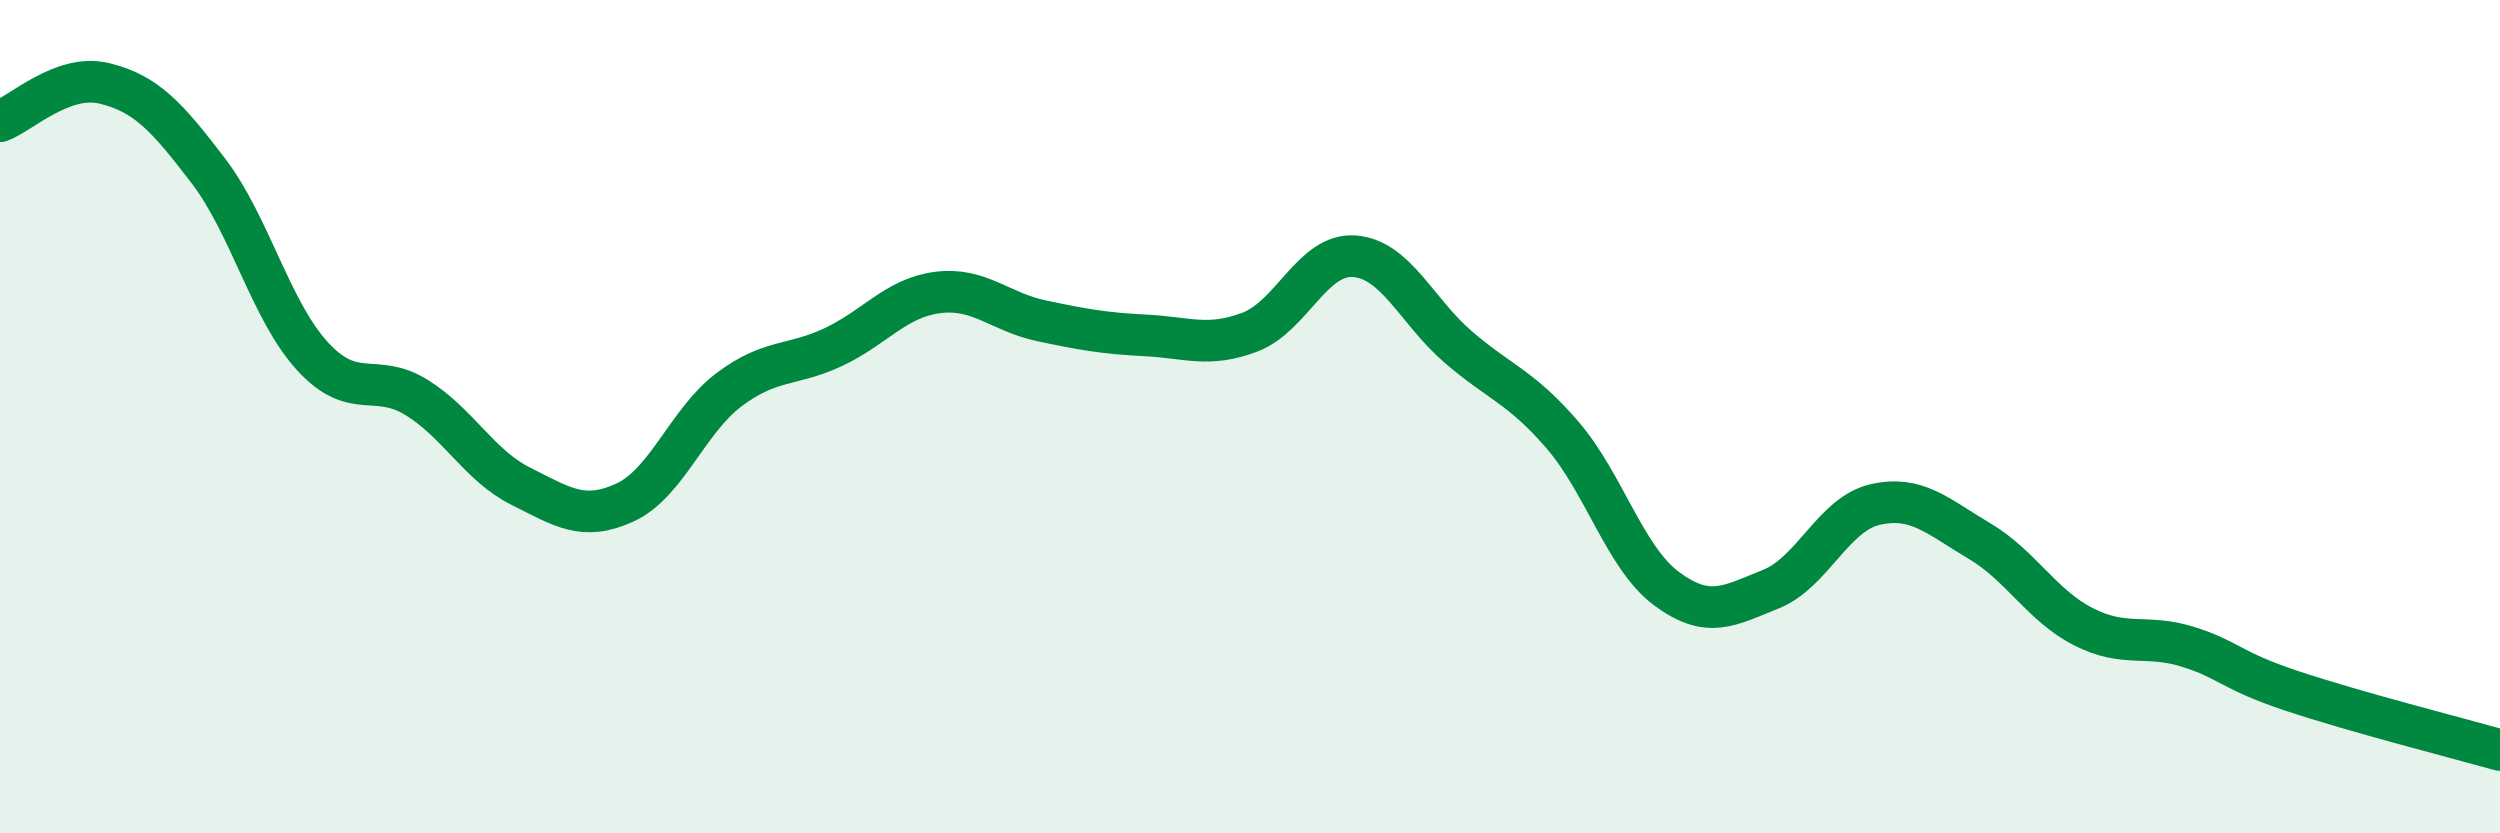
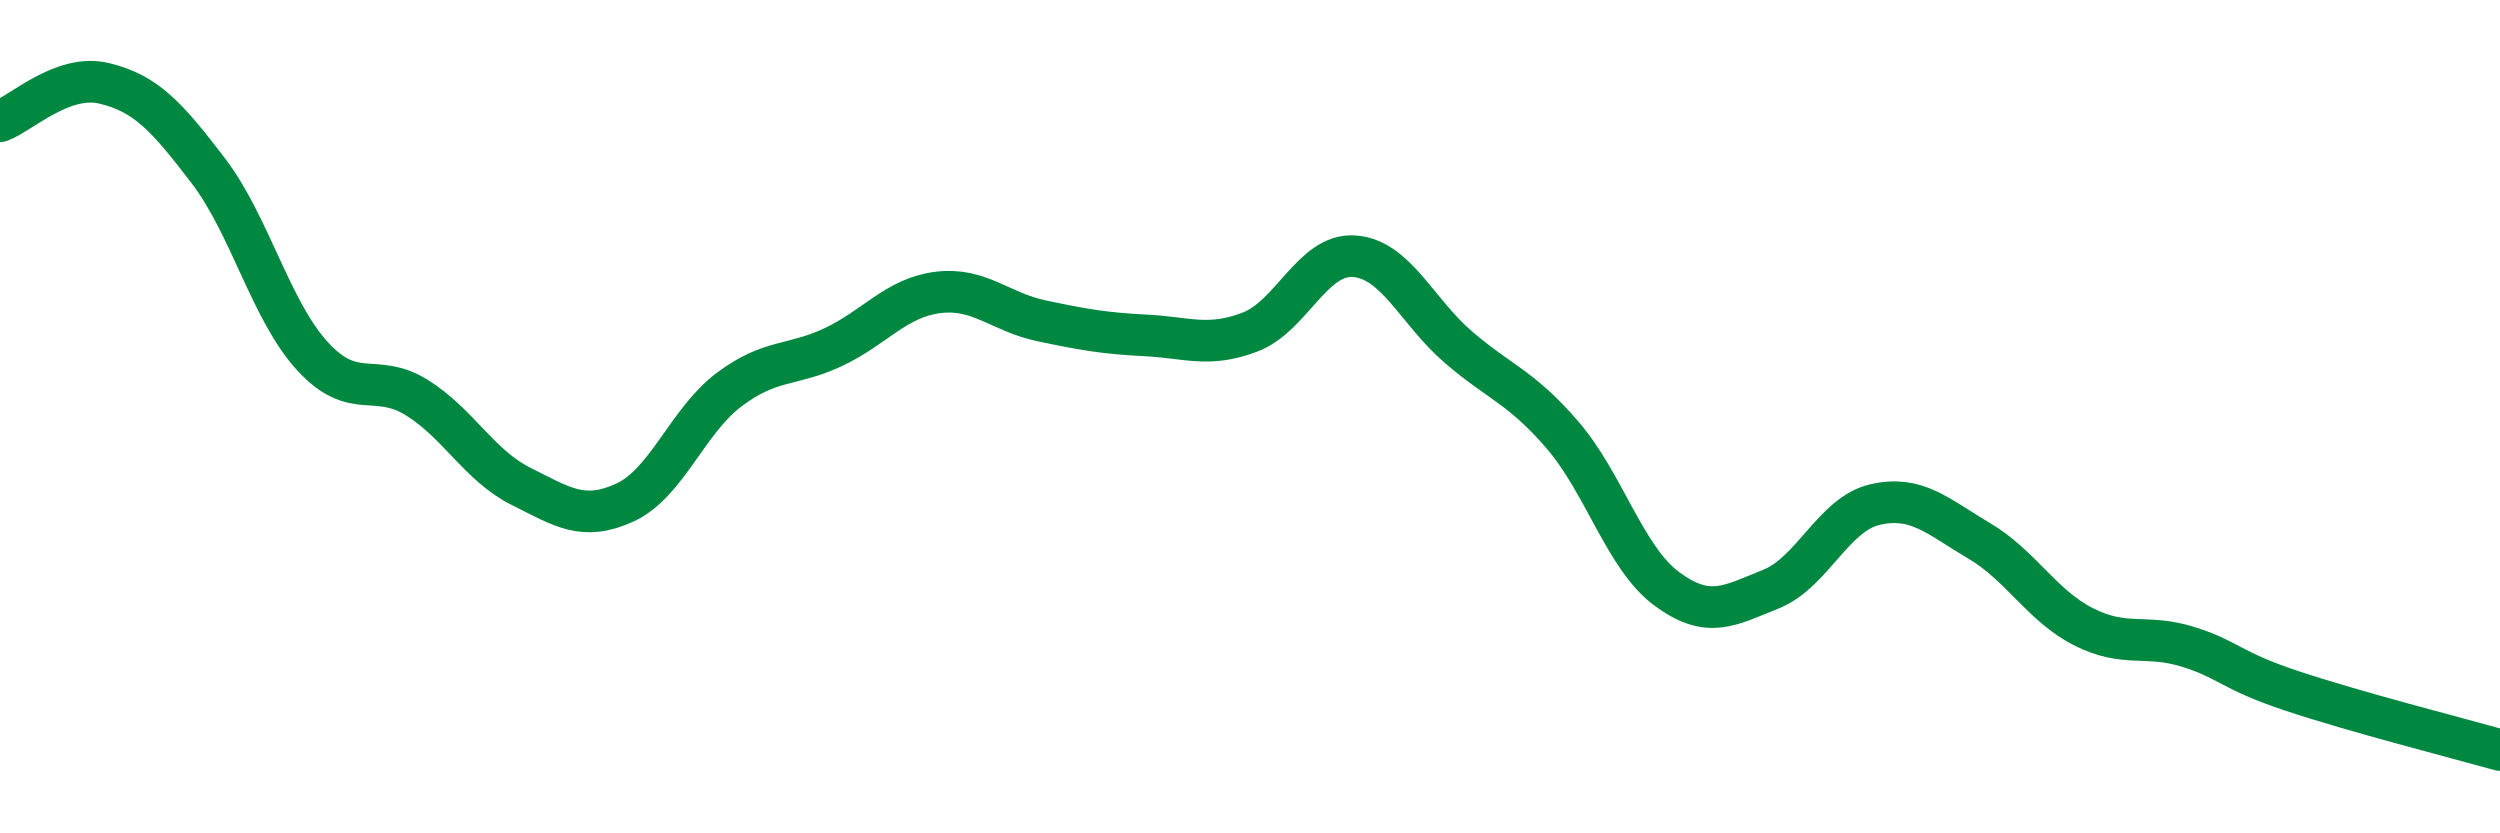
<svg xmlns="http://www.w3.org/2000/svg" width="60" height="20" viewBox="0 0 60 20">
-   <path d="M 0,2.91 C 0.5,2.73 1.5,1.76 2.5,2 C 3.5,2.24 4,2.79 5,4.1 C 6,5.41 6.5,7.46 7.5,8.55 C 8.5,9.64 9,8.92 10,9.54 C 11,10.16 11.5,11.17 12.5,11.67 C 13.5,12.17 14,12.52 15,12.06 C 16,11.6 16.5,10.1 17.5,9.35 C 18.5,8.6 19,8.8 20,8.33 C 21,7.86 21.5,7.15 22.5,7.02 C 23.5,6.89 24,7.49 25,7.7 C 26,7.91 26.5,8 27.5,8.05 C 28.5,8.1 29,8.35 30,7.97 C 31,7.59 31.5,6.08 32.5,6.15 C 33.5,6.22 34,7.47 35,8.33 C 36,9.19 36.5,9.28 37.5,10.44 C 38.5,11.6 39,13.39 40,14.13 C 41,14.87 41.5,14.54 42.5,14.14 C 43.5,13.74 44,12.34 45,12.11 C 46,11.88 46.5,12.39 47.5,12.98 C 48.5,13.57 49,14.53 50,15.04 C 51,15.55 51.5,15.21 52.5,15.52 C 53.5,15.83 53.5,16.08 55,16.58 C 56.5,17.08 59,17.72 60,18L60 20L0 20Z" fill="#008740" opacity="0.1" stroke-linecap="round" stroke-linejoin="round" />
  <path d="M 0,2.91 C 0.5,2.73 1.5,1.76 2.5,2 C 3.5,2.24 4,2.79 5,4.1 C 6,5.41 6.5,7.46 7.5,8.55 C 8.5,9.64 9,8.92 10,9.54 C 11,10.16 11.5,11.17 12.5,11.67 C 13.5,12.17 14,12.52 15,12.06 C 16,11.6 16.5,10.1 17.5,9.35 C 18.5,8.6 19,8.8 20,8.33 C 21,7.86 21.5,7.15 22.5,7.02 C 23.5,6.89 24,7.49 25,7.7 C 26,7.91 26.5,8 27.5,8.05 C 28.5,8.1 29,8.35 30,7.97 C 31,7.59 31.5,6.08 32.5,6.15 C 33.5,6.22 34,7.47 35,8.33 C 36,9.19 36.5,9.28 37.5,10.44 C 38.5,11.6 39,13.39 40,14.13 C 41,14.87 41.5,14.54 42.5,14.14 C 43.5,13.74 44,12.34 45,12.11 C 46,11.88 46.5,12.39 47.5,12.98 C 48.5,13.57 49,14.53 50,15.04 C 51,15.55 51.5,15.21 52.5,15.52 C 53.5,15.83 53.5,16.08 55,16.58 C 56.5,17.08 59,17.72 60,18" stroke="#008740" stroke-width="1" fill="none" stroke-linecap="round" stroke-linejoin="round" />
</svg>